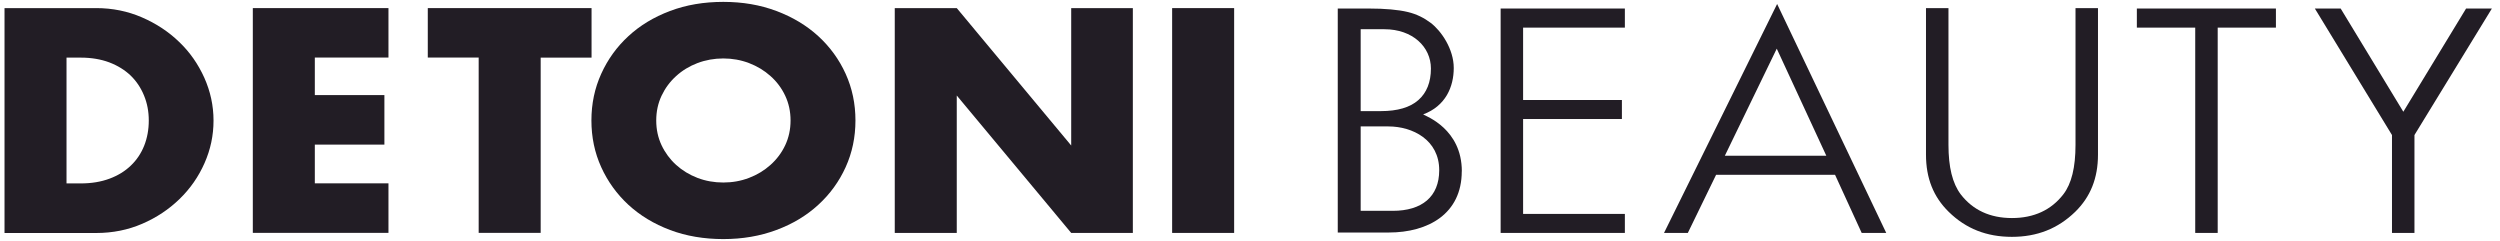
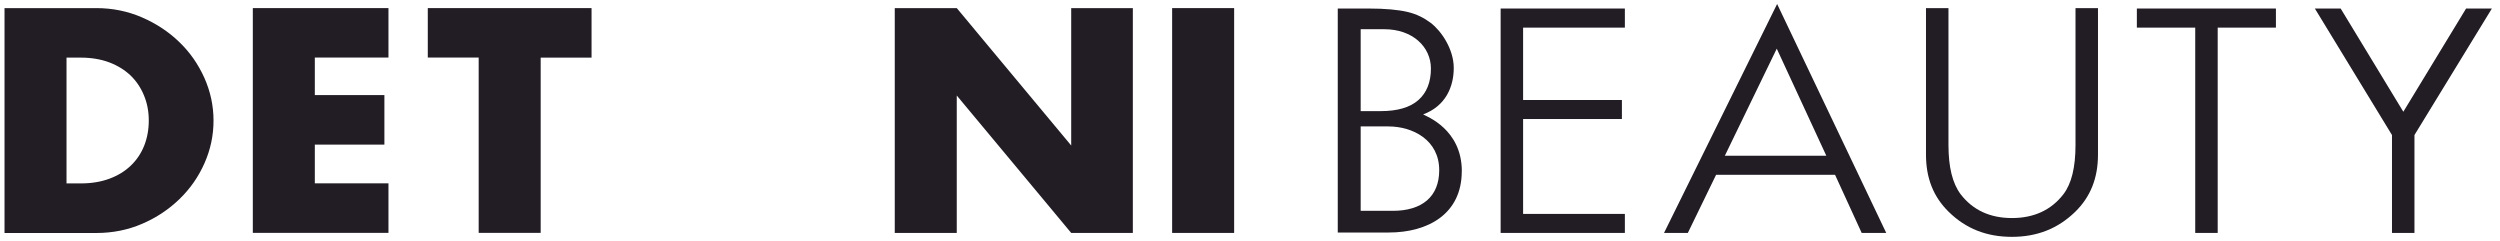
<svg xmlns="http://www.w3.org/2000/svg" width="166" height="16" viewBox="0 0 166 16" fill="none">
  <path d="M0.3 0.538H6.387C7.465 0.538 8.475 0.743 9.42 1.151C10.366 1.56 11.193 2.103 11.898 2.786C12.607 3.463 13.158 4.257 13.567 5.163C13.971 6.068 14.178 7.016 14.178 8.005C14.178 8.994 13.981 9.922 13.582 10.828C13.183 11.733 12.631 12.527 11.922 13.214C11.213 13.902 10.391 14.45 9.445 14.858C8.5 15.267 7.48 15.471 6.392 15.471H0.3V0.538ZM4.417 12.179H5.362C6.077 12.179 6.712 12.072 7.273 11.863C7.835 11.654 8.307 11.362 8.692 10.99C9.076 10.623 9.371 10.182 9.573 9.676C9.775 9.17 9.879 8.608 9.879 8.005C9.879 7.401 9.775 6.858 9.563 6.342C9.352 5.827 9.056 5.386 8.672 5.014C8.288 4.648 7.815 4.355 7.254 4.141C6.692 3.932 6.062 3.826 5.362 3.826H4.417V12.179Z" fill="#221D25" />
  <path d="M25.794 3.821H20.904V6.314H25.524V9.602H20.904V12.174H25.794V15.462H16.787V0.538H25.794V3.826V3.821Z" fill="#221D25" />
  <path d="M35.901 3.821V15.462H31.784V3.821H28.405V0.538H39.279V3.826H35.901V3.821Z" fill="#221D25" />
-   <path d="M39.27 8C39.27 6.89 39.486 5.86 39.92 4.903C40.353 3.946 40.954 3.111 41.727 2.4C42.495 1.69 43.416 1.133 44.49 0.729C45.559 0.325 46.74 0.125 48.026 0.125C49.311 0.125 50.473 0.325 51.552 0.729C52.63 1.133 53.556 1.69 54.334 2.4C55.112 3.115 55.718 3.946 56.152 4.903C56.585 5.86 56.802 6.89 56.802 8C56.802 9.11 56.585 10.141 56.152 11.097C55.718 12.054 55.112 12.889 54.334 13.6C53.556 14.315 52.63 14.872 51.552 15.271C50.473 15.675 49.296 15.875 48.026 15.875C46.755 15.875 45.559 15.675 44.49 15.271C43.421 14.867 42.5 14.31 41.727 13.6C40.959 12.889 40.353 12.054 39.92 11.097C39.486 10.141 39.27 9.105 39.27 8ZM43.574 8C43.574 8.594 43.692 9.142 43.928 9.644C44.165 10.145 44.49 10.582 44.894 10.948C45.297 11.315 45.77 11.603 46.312 11.812C46.849 12.017 47.42 12.119 48.026 12.119C48.632 12.119 49.198 12.017 49.735 11.812C50.272 11.608 50.749 11.32 51.163 10.948C51.577 10.577 51.902 10.145 52.138 9.644C52.374 9.142 52.493 8.594 52.493 8C52.493 7.406 52.374 6.858 52.138 6.356C51.902 5.855 51.577 5.418 51.163 5.052C50.749 4.68 50.276 4.397 49.735 4.188C49.198 3.984 48.627 3.881 48.026 3.881C47.425 3.881 46.854 3.984 46.312 4.188C45.775 4.392 45.302 4.68 44.894 5.052C44.485 5.423 44.165 5.855 43.928 6.356C43.692 6.858 43.574 7.406 43.574 8Z" fill="#221D25" />
  <path d="M59.412 15.462V0.538H63.529L71.128 9.662V0.538H75.221V15.466H71.128L63.529 6.342V15.466H59.412V15.462Z" fill="#221D25" />
  <path d="M81.947 0.538V15.466H77.83V0.538H81.947Z" fill="#221D25" />
  <path d="M107.891 1.834V0.566H99.642V15.466H107.891V14.204H101.134V7.903H107.694V6.64H101.134V1.834H107.891Z" fill="#221D25" />
-   <path d="M121.848 11.608L123.616 15.466H125.246L118.001 0.264L110.491 15.466H112.072L113.948 11.608H121.843H121.848ZM117.977 3.231L121.267 10.34H114.53L117.977 3.231Z" fill="#221D25" />
+   <path d="M121.848 11.608L123.616 15.466H125.246L118.001 0.264L110.491 15.466H112.072L113.948 11.608H121.843H121.848M117.977 3.231L121.267 10.34H114.53L117.977 3.231Z" fill="#221D25" />
  <path d="M133.584 15.727C135.263 15.727 136.642 15.183 137.794 14.064C138.809 13.071 139.306 11.826 139.306 10.271V0.538H137.814V9.616C137.814 11.125 137.548 12.198 137.006 12.903C136.199 13.948 135.051 14.478 133.594 14.478C132.136 14.478 130.998 13.948 130.191 12.903C129.644 12.175 129.378 11.102 129.378 9.616V0.538H127.886V10.275C127.886 11.831 128.378 13.071 129.398 14.069C130.54 15.188 131.914 15.727 133.594 15.727H133.584Z" fill="#221D25" />
  <path d="M151.121 0.566H141.887V1.834H145.763V15.466H147.255V1.834H151.121V0.566Z" fill="#221D25" />
  <path d="M163.748 0.566L159.581 7.42L155.42 0.566H153.706L158.828 8.966V15.466H160.32V8.966L165.461 0.566H163.748Z" fill="#221D25" />
  <path d="M97.066 11.38C97.066 8.562 94.693 7.722 94.496 7.596C95.988 7.044 96.529 5.767 96.529 4.513C96.529 3.259 95.702 2.052 94.998 1.518C94.579 1.202 94.082 0.942 93.481 0.798C92.846 0.645 91.969 0.566 90.871 0.566H88.827V15.439H92.21C94.835 15.439 97.061 14.194 97.061 11.376L97.066 11.38ZM90.349 1.941H91.925C93.806 1.941 95.013 3.12 95.013 4.55C95.013 5.456 94.732 6.161 94.175 6.649C93.629 7.132 92.792 7.378 91.693 7.378H90.349V1.941ZM90.349 8.395H92.191C93.796 8.395 95.564 9.286 95.564 11.302C95.564 13.071 94.407 13.999 92.481 13.999H90.349V8.39V8.395Z" fill="#221D25" />
</svg>